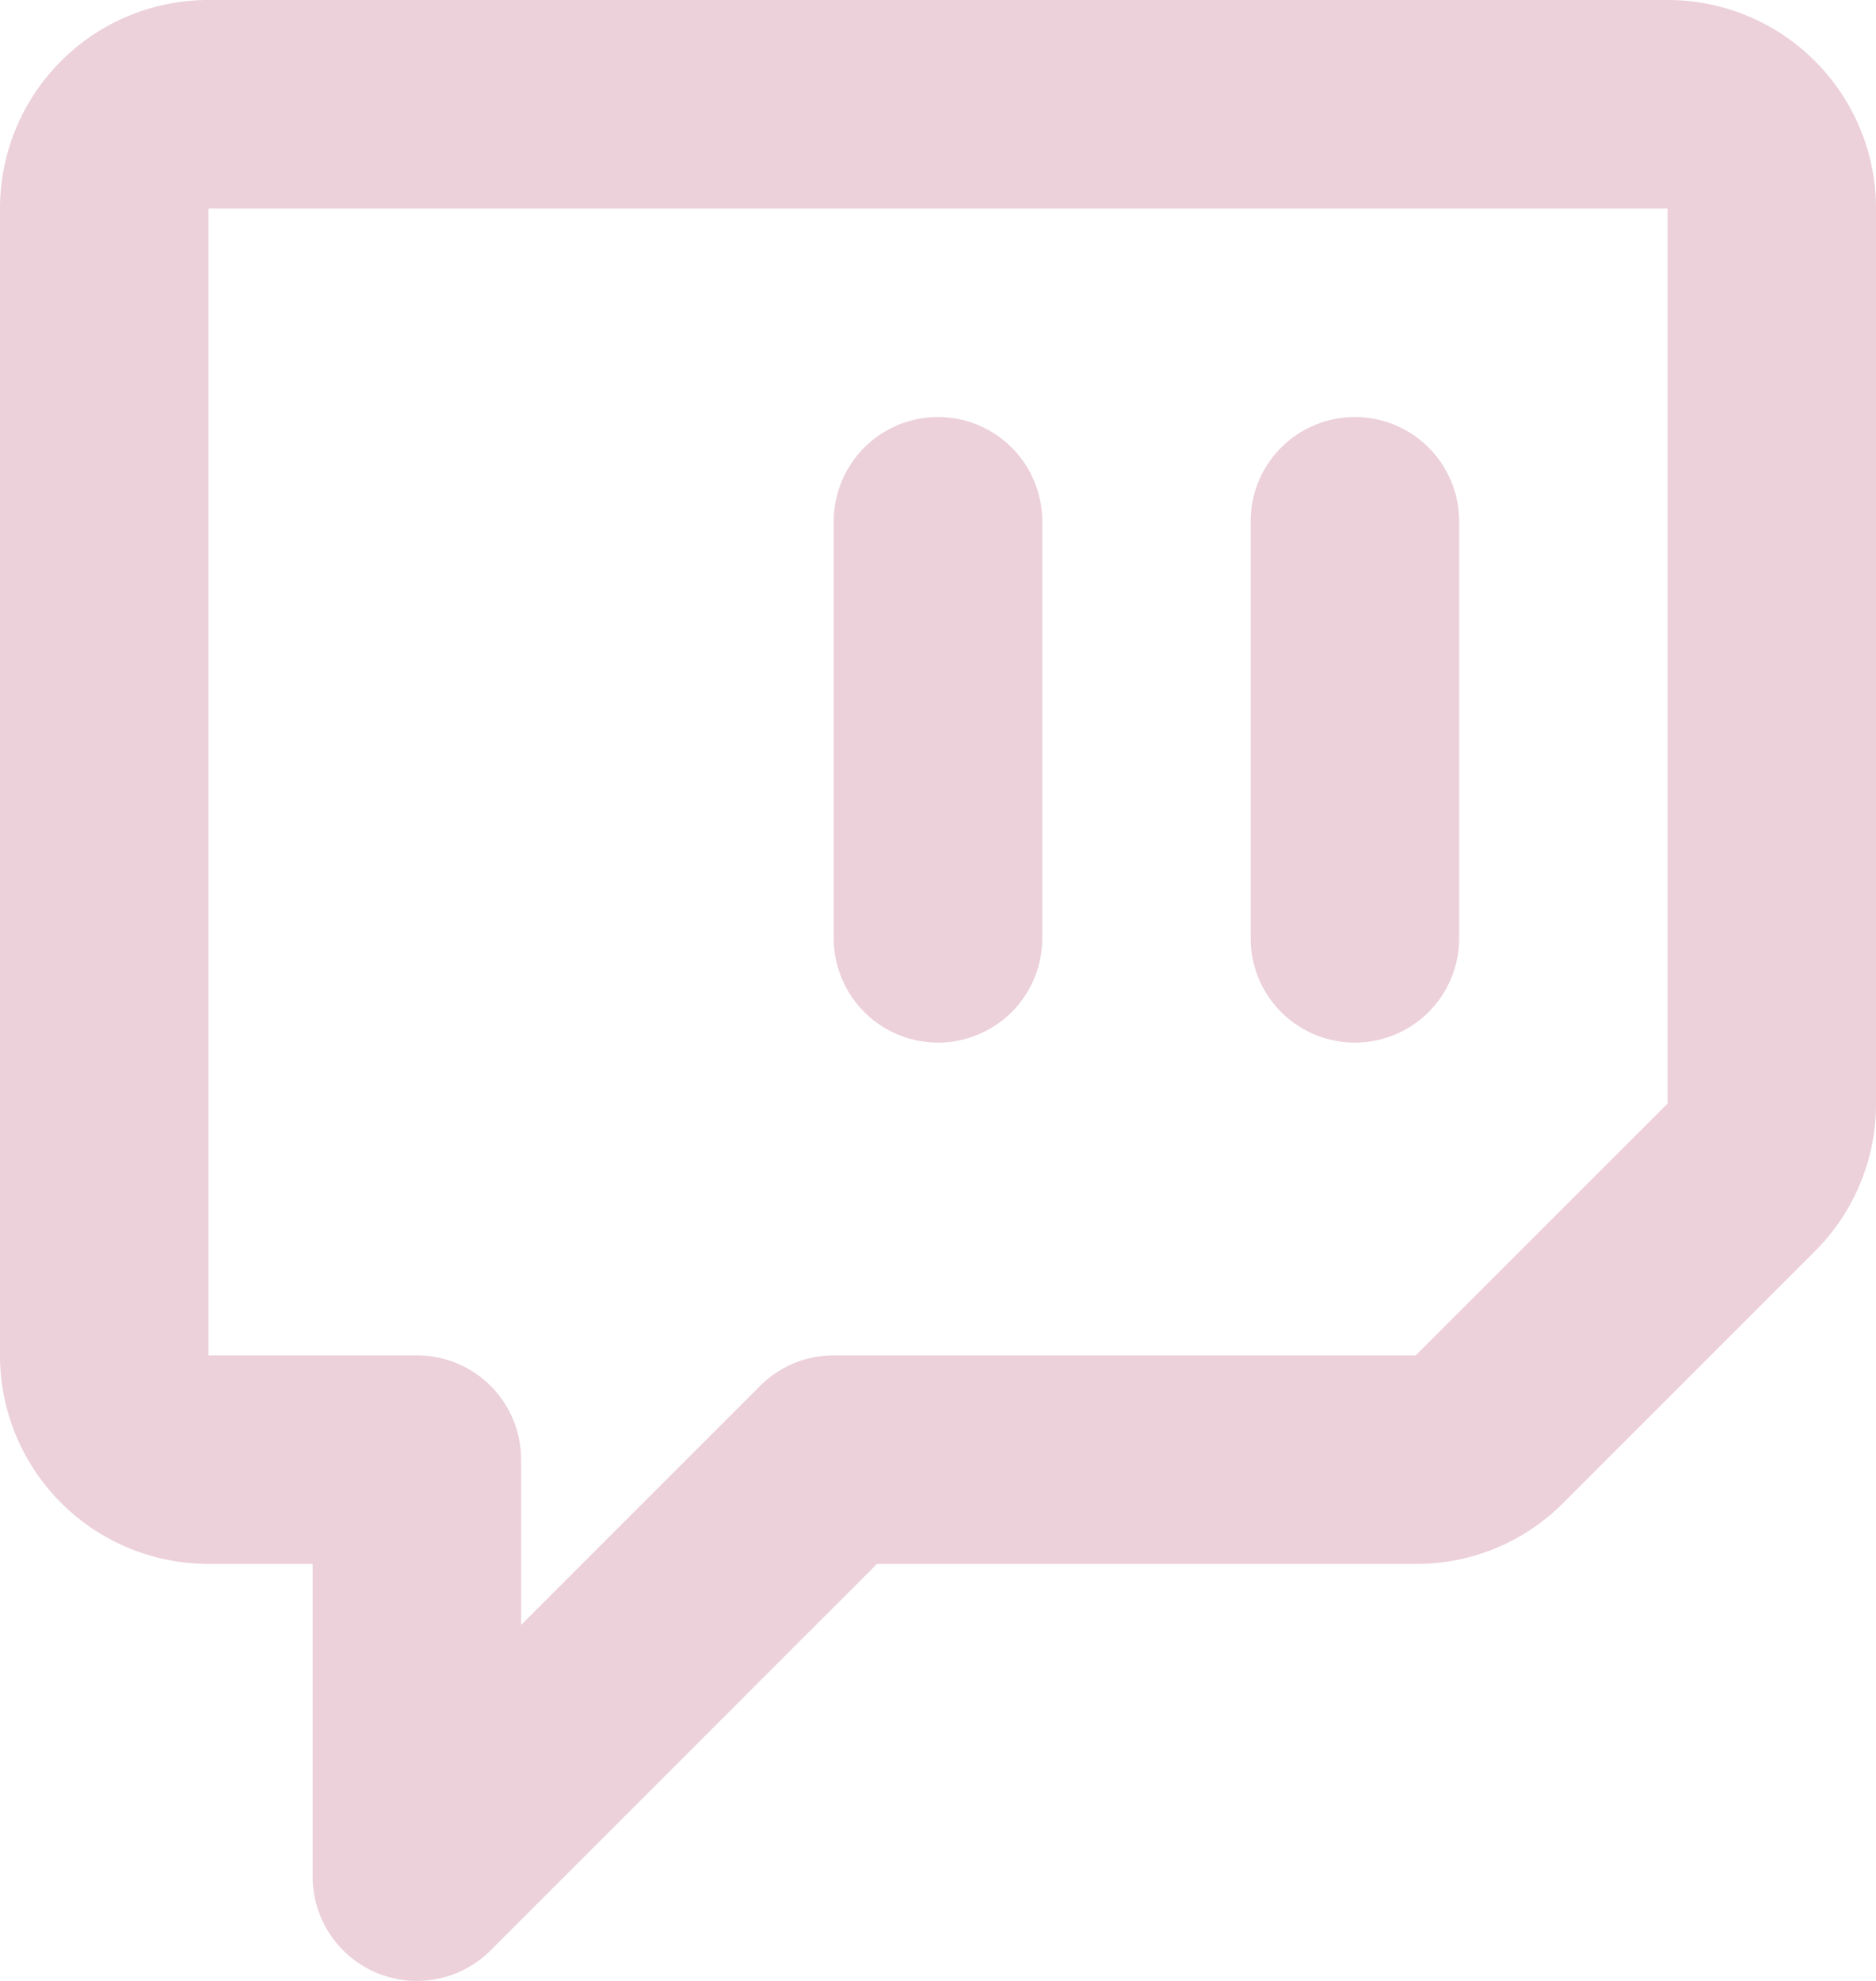
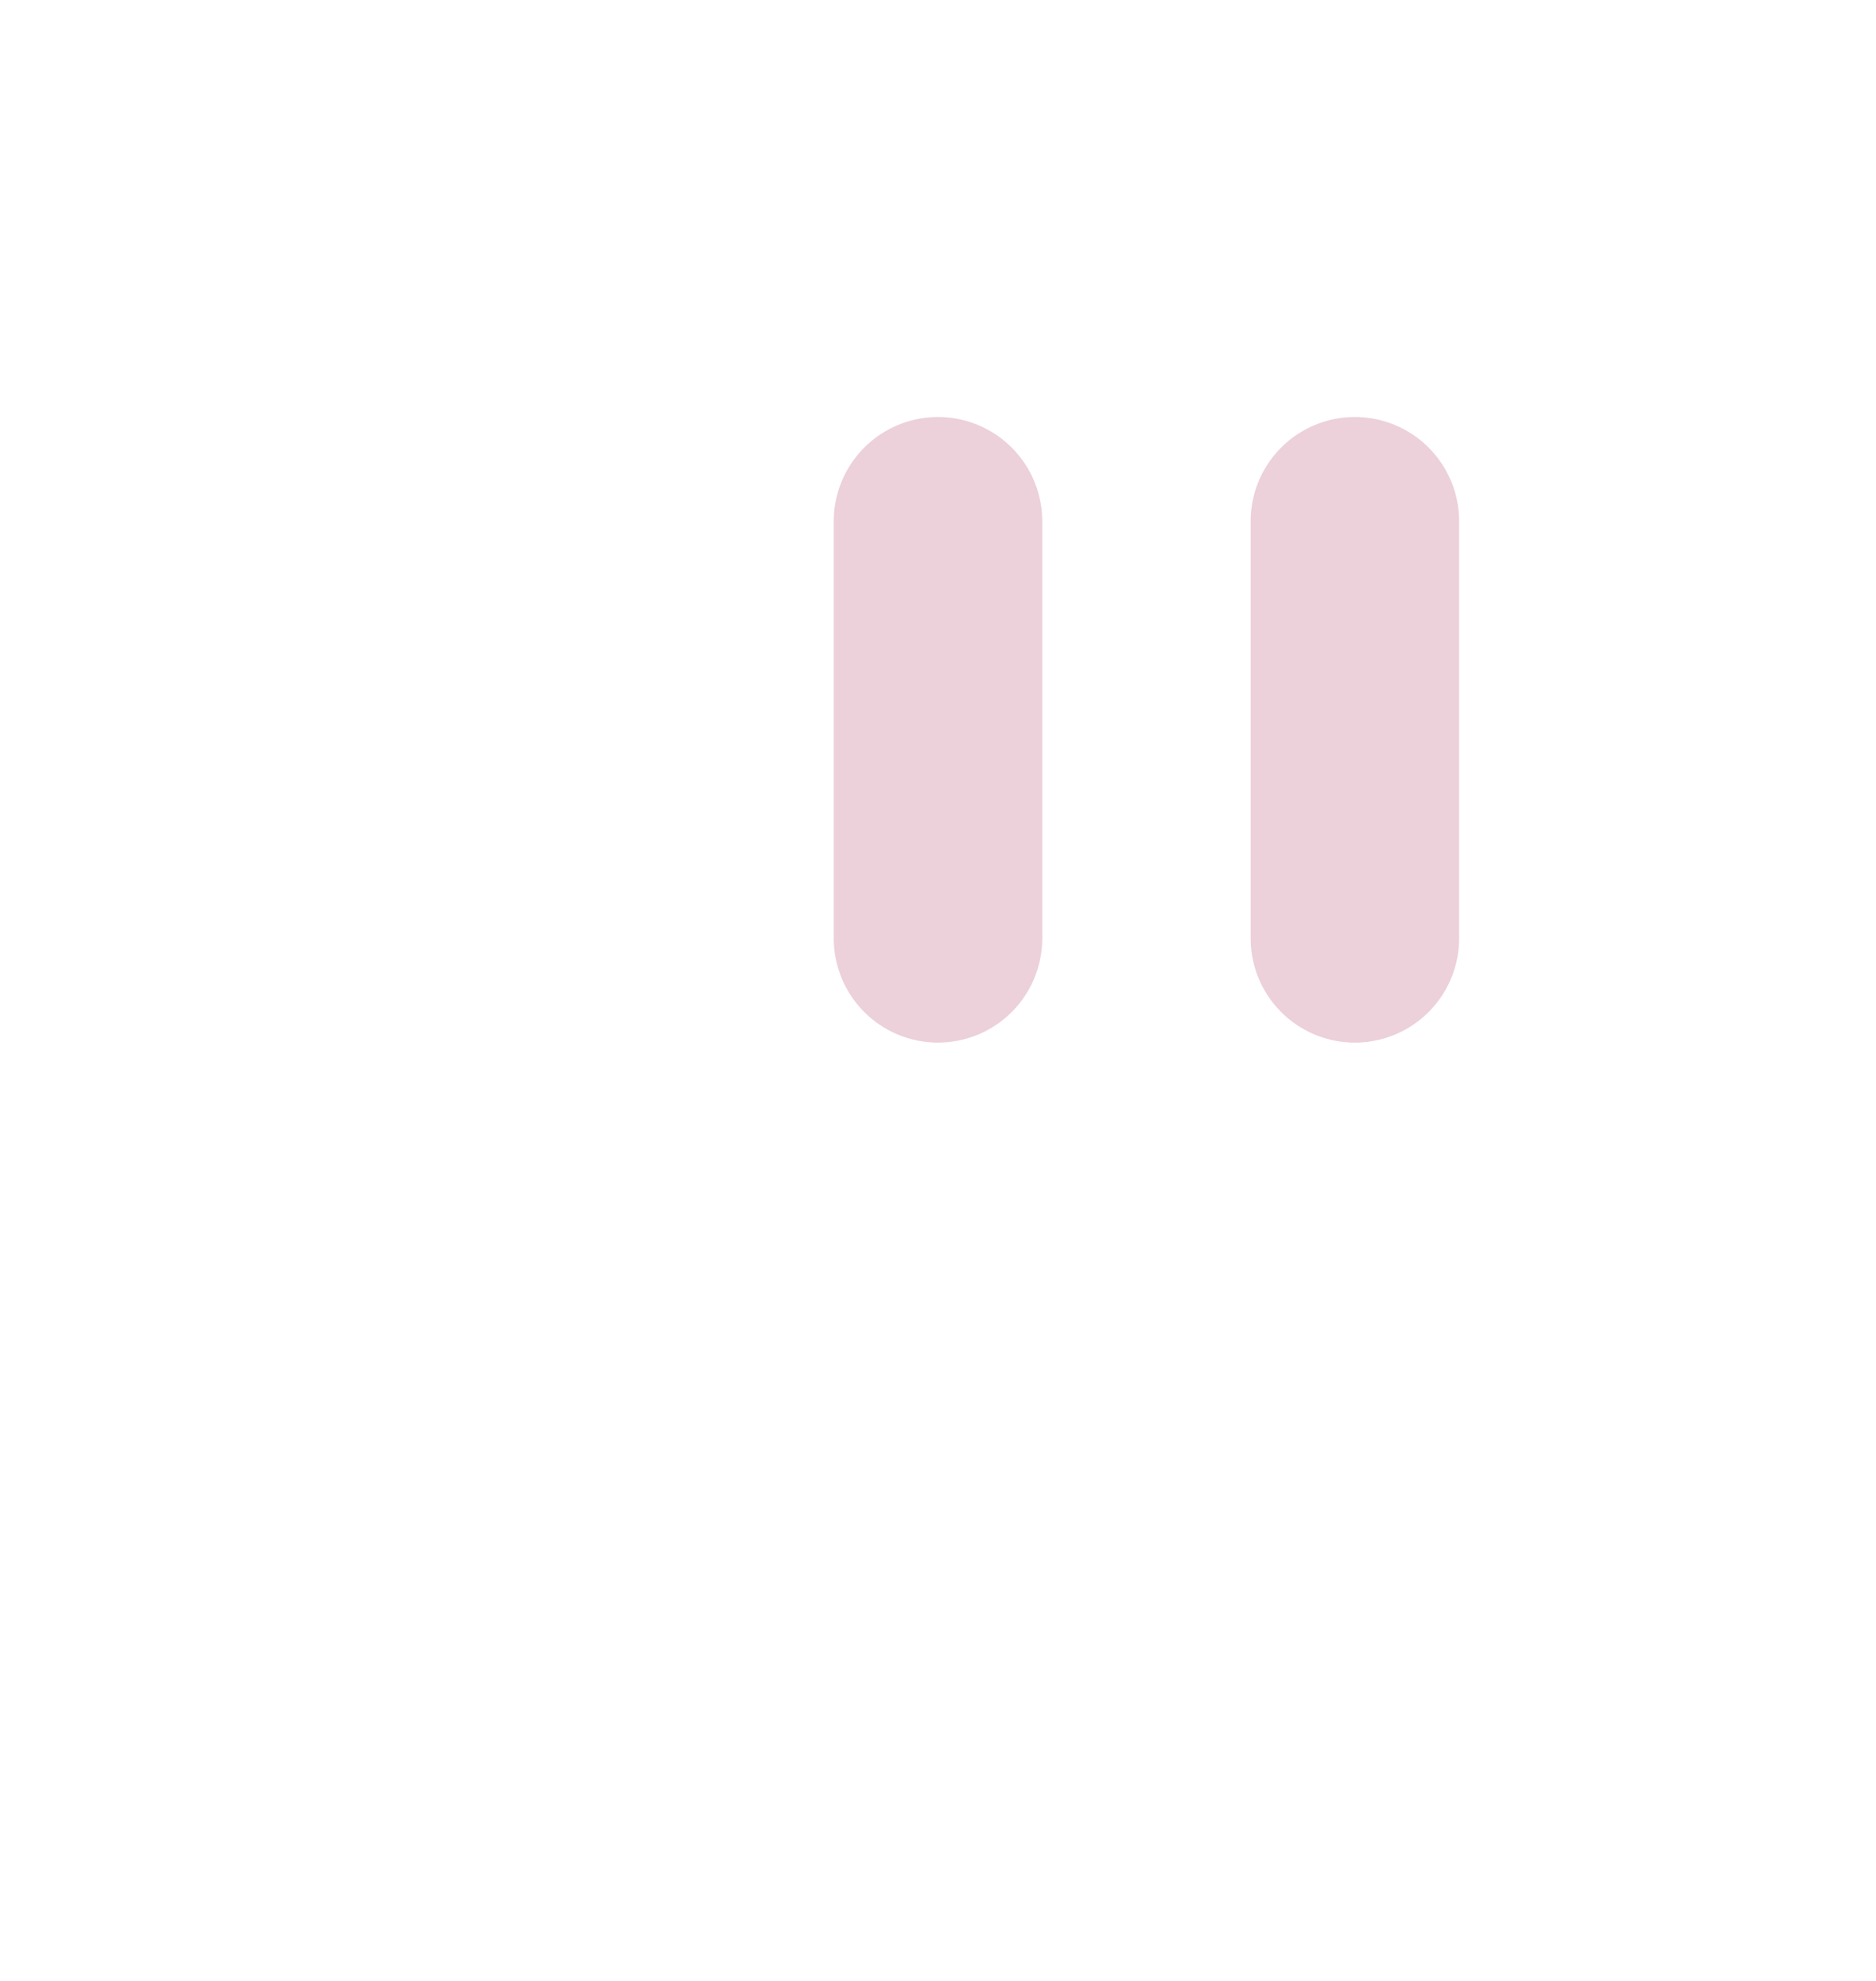
<svg xmlns="http://www.w3.org/2000/svg" fill="#ecd0da" height="38" preserveAspectRatio="xMidYMid meet" version="1" viewBox="6.0 6.0 36.0 38.0" width="36" zoomAndPan="magnify">
  <g>
-     <path d="M0,0H48V48H0Z" fill="none" />
    <g id="change1_1">
-       <path d="M14,44a2,2,0,0,1-2-2V36H10a4,4,0,0,1-4-4V10a4,4,0,0,1,4-4H38a4,4,0,0,1,4,4V27.17A3.988,3.988,0,0,1,40.83,30L36,34.829A3.963,3.963,0,0,1,33.168,36H22.829l-7.415,7.414A2,2,0,0,1,14,44ZM10,10h0V32h4a2,2,0,0,1,2,2v3.171l4.586-4.585A2,2,0,0,1,22,32H33.168L38,27.171V10Z" />
-     </g>
+       </g>
    <g id="change1_2">
      <path d="M32,26a2,2,0,0,1-2-2V16a2,2,0,0,1,4,0v8A2,2,0,0,1,32,26Z" />
    </g>
    <g id="change1_3">
      <path d="M24,26a2,2,0,0,1-2-2V16a2,2,0,0,1,4,0v8A2,2,0,0,1,24,26Z" />
    </g>
  </g>
</svg>